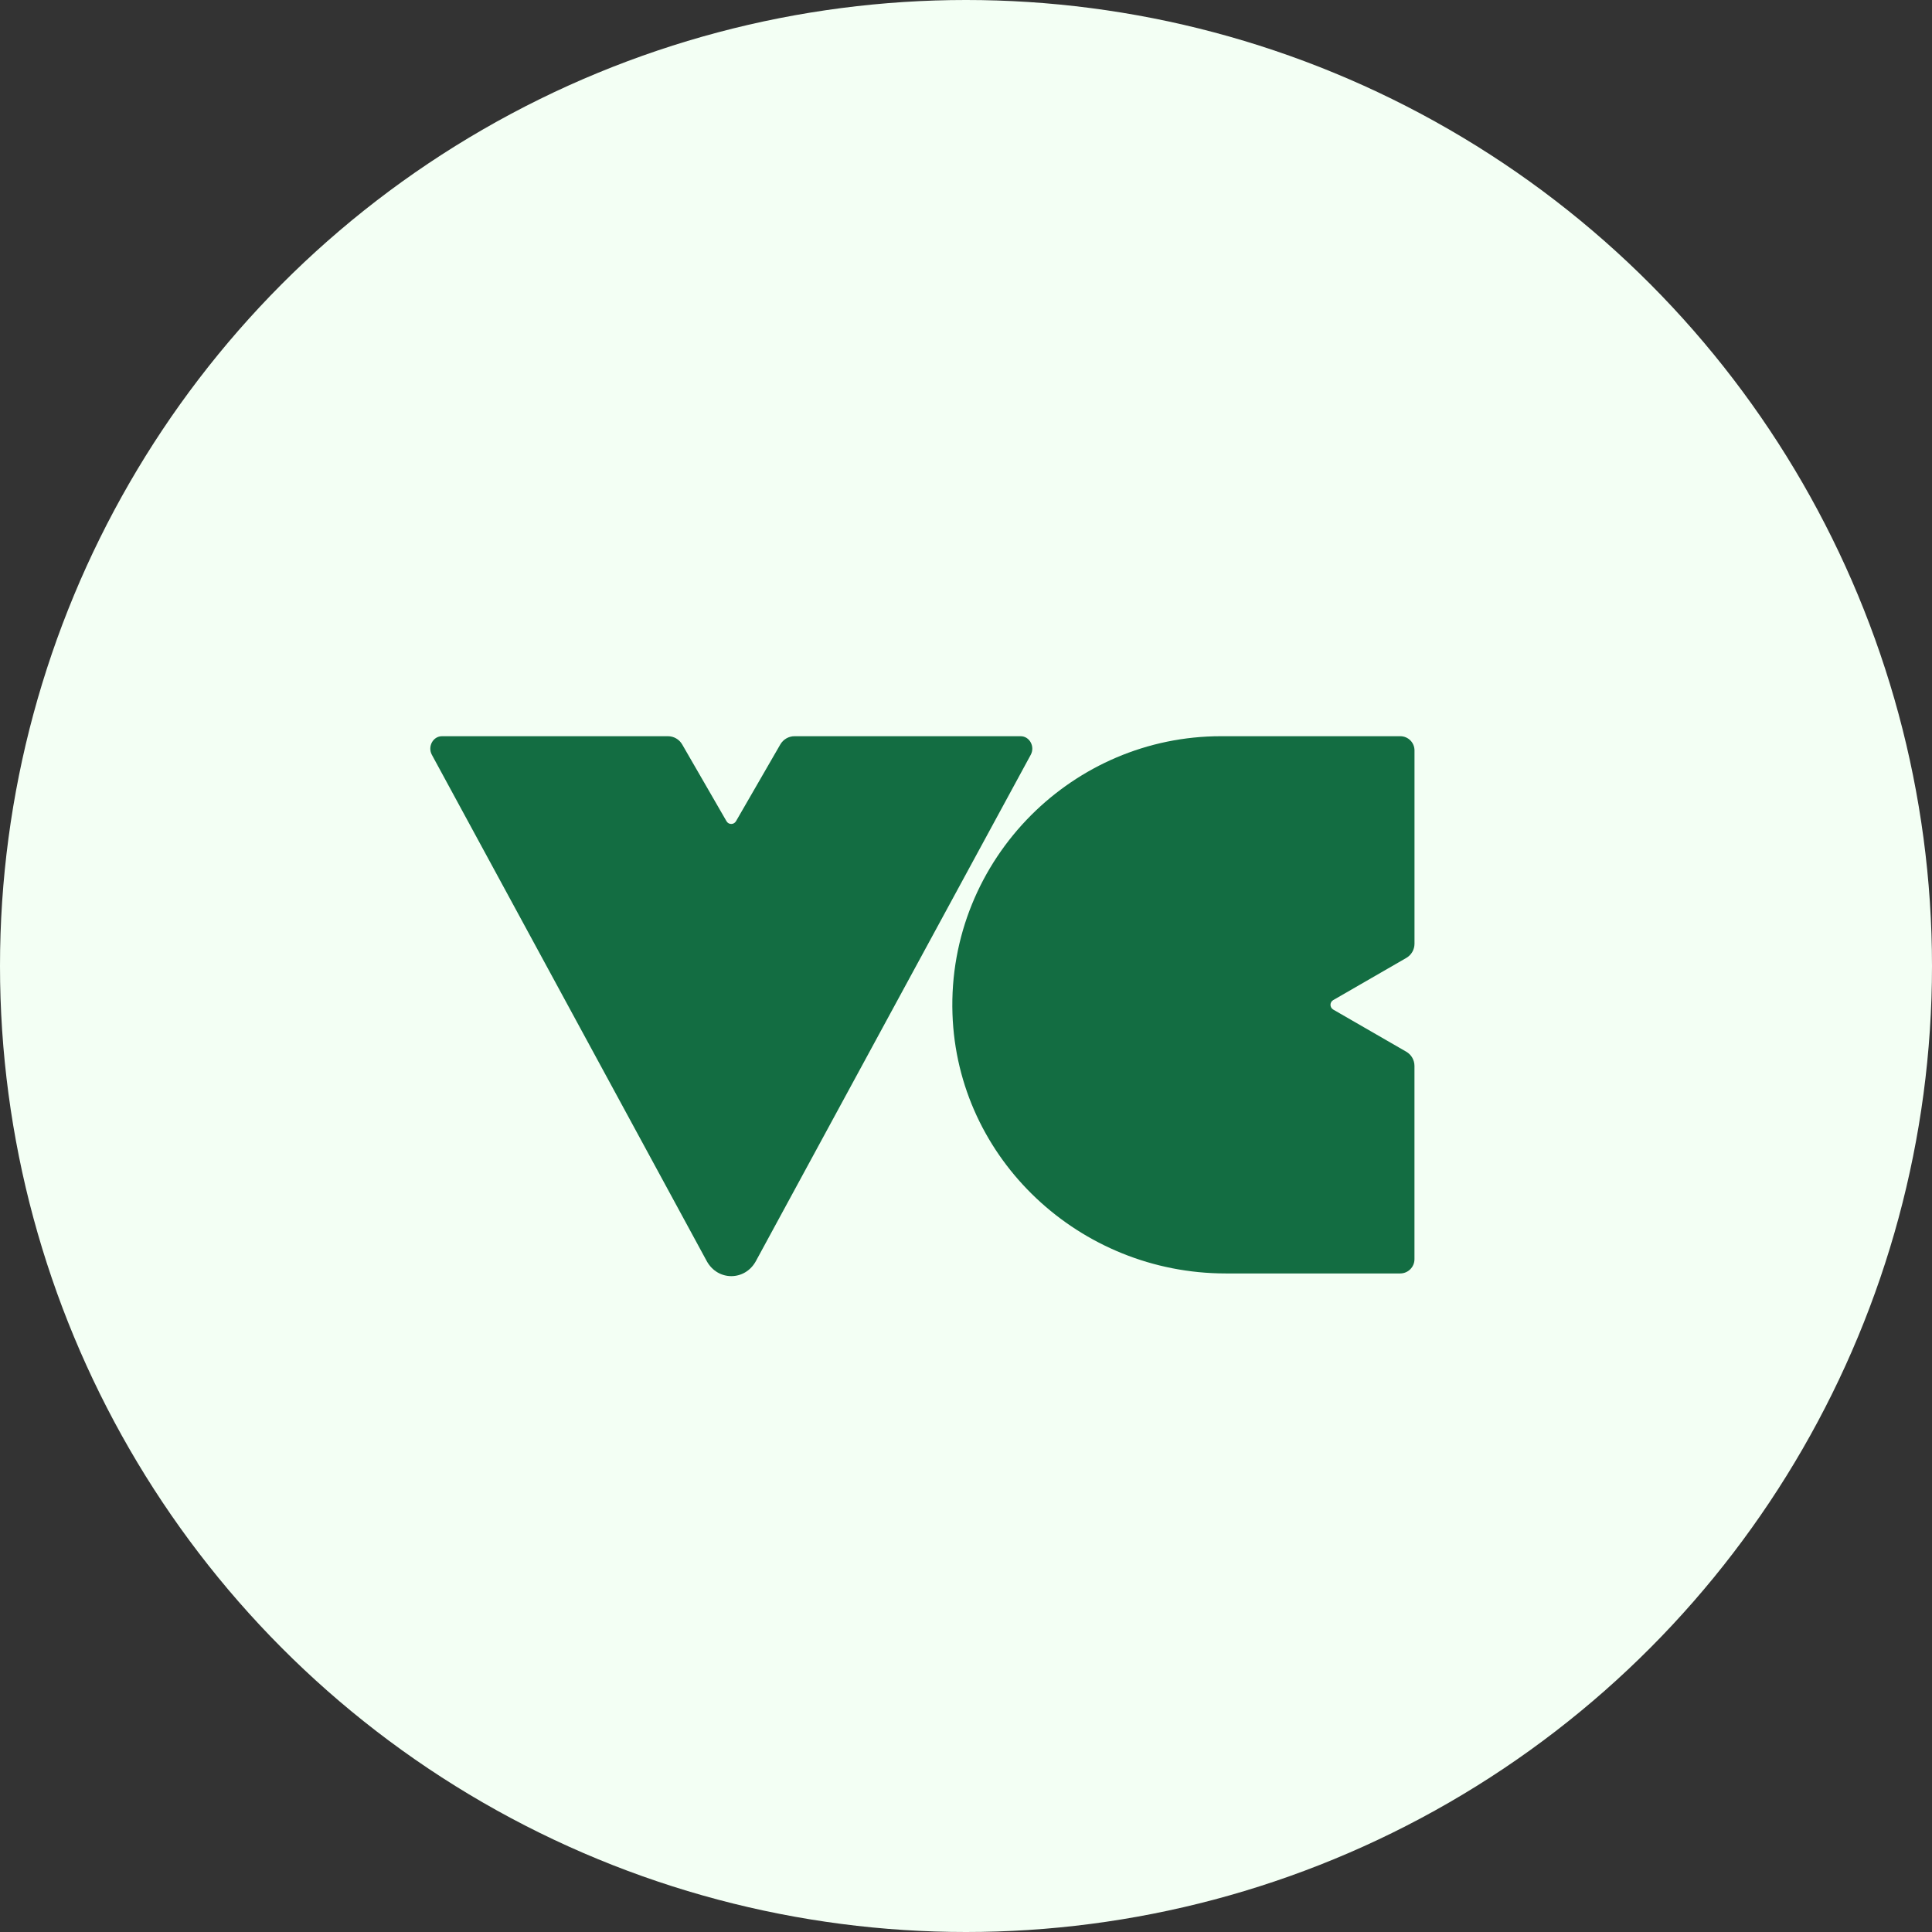
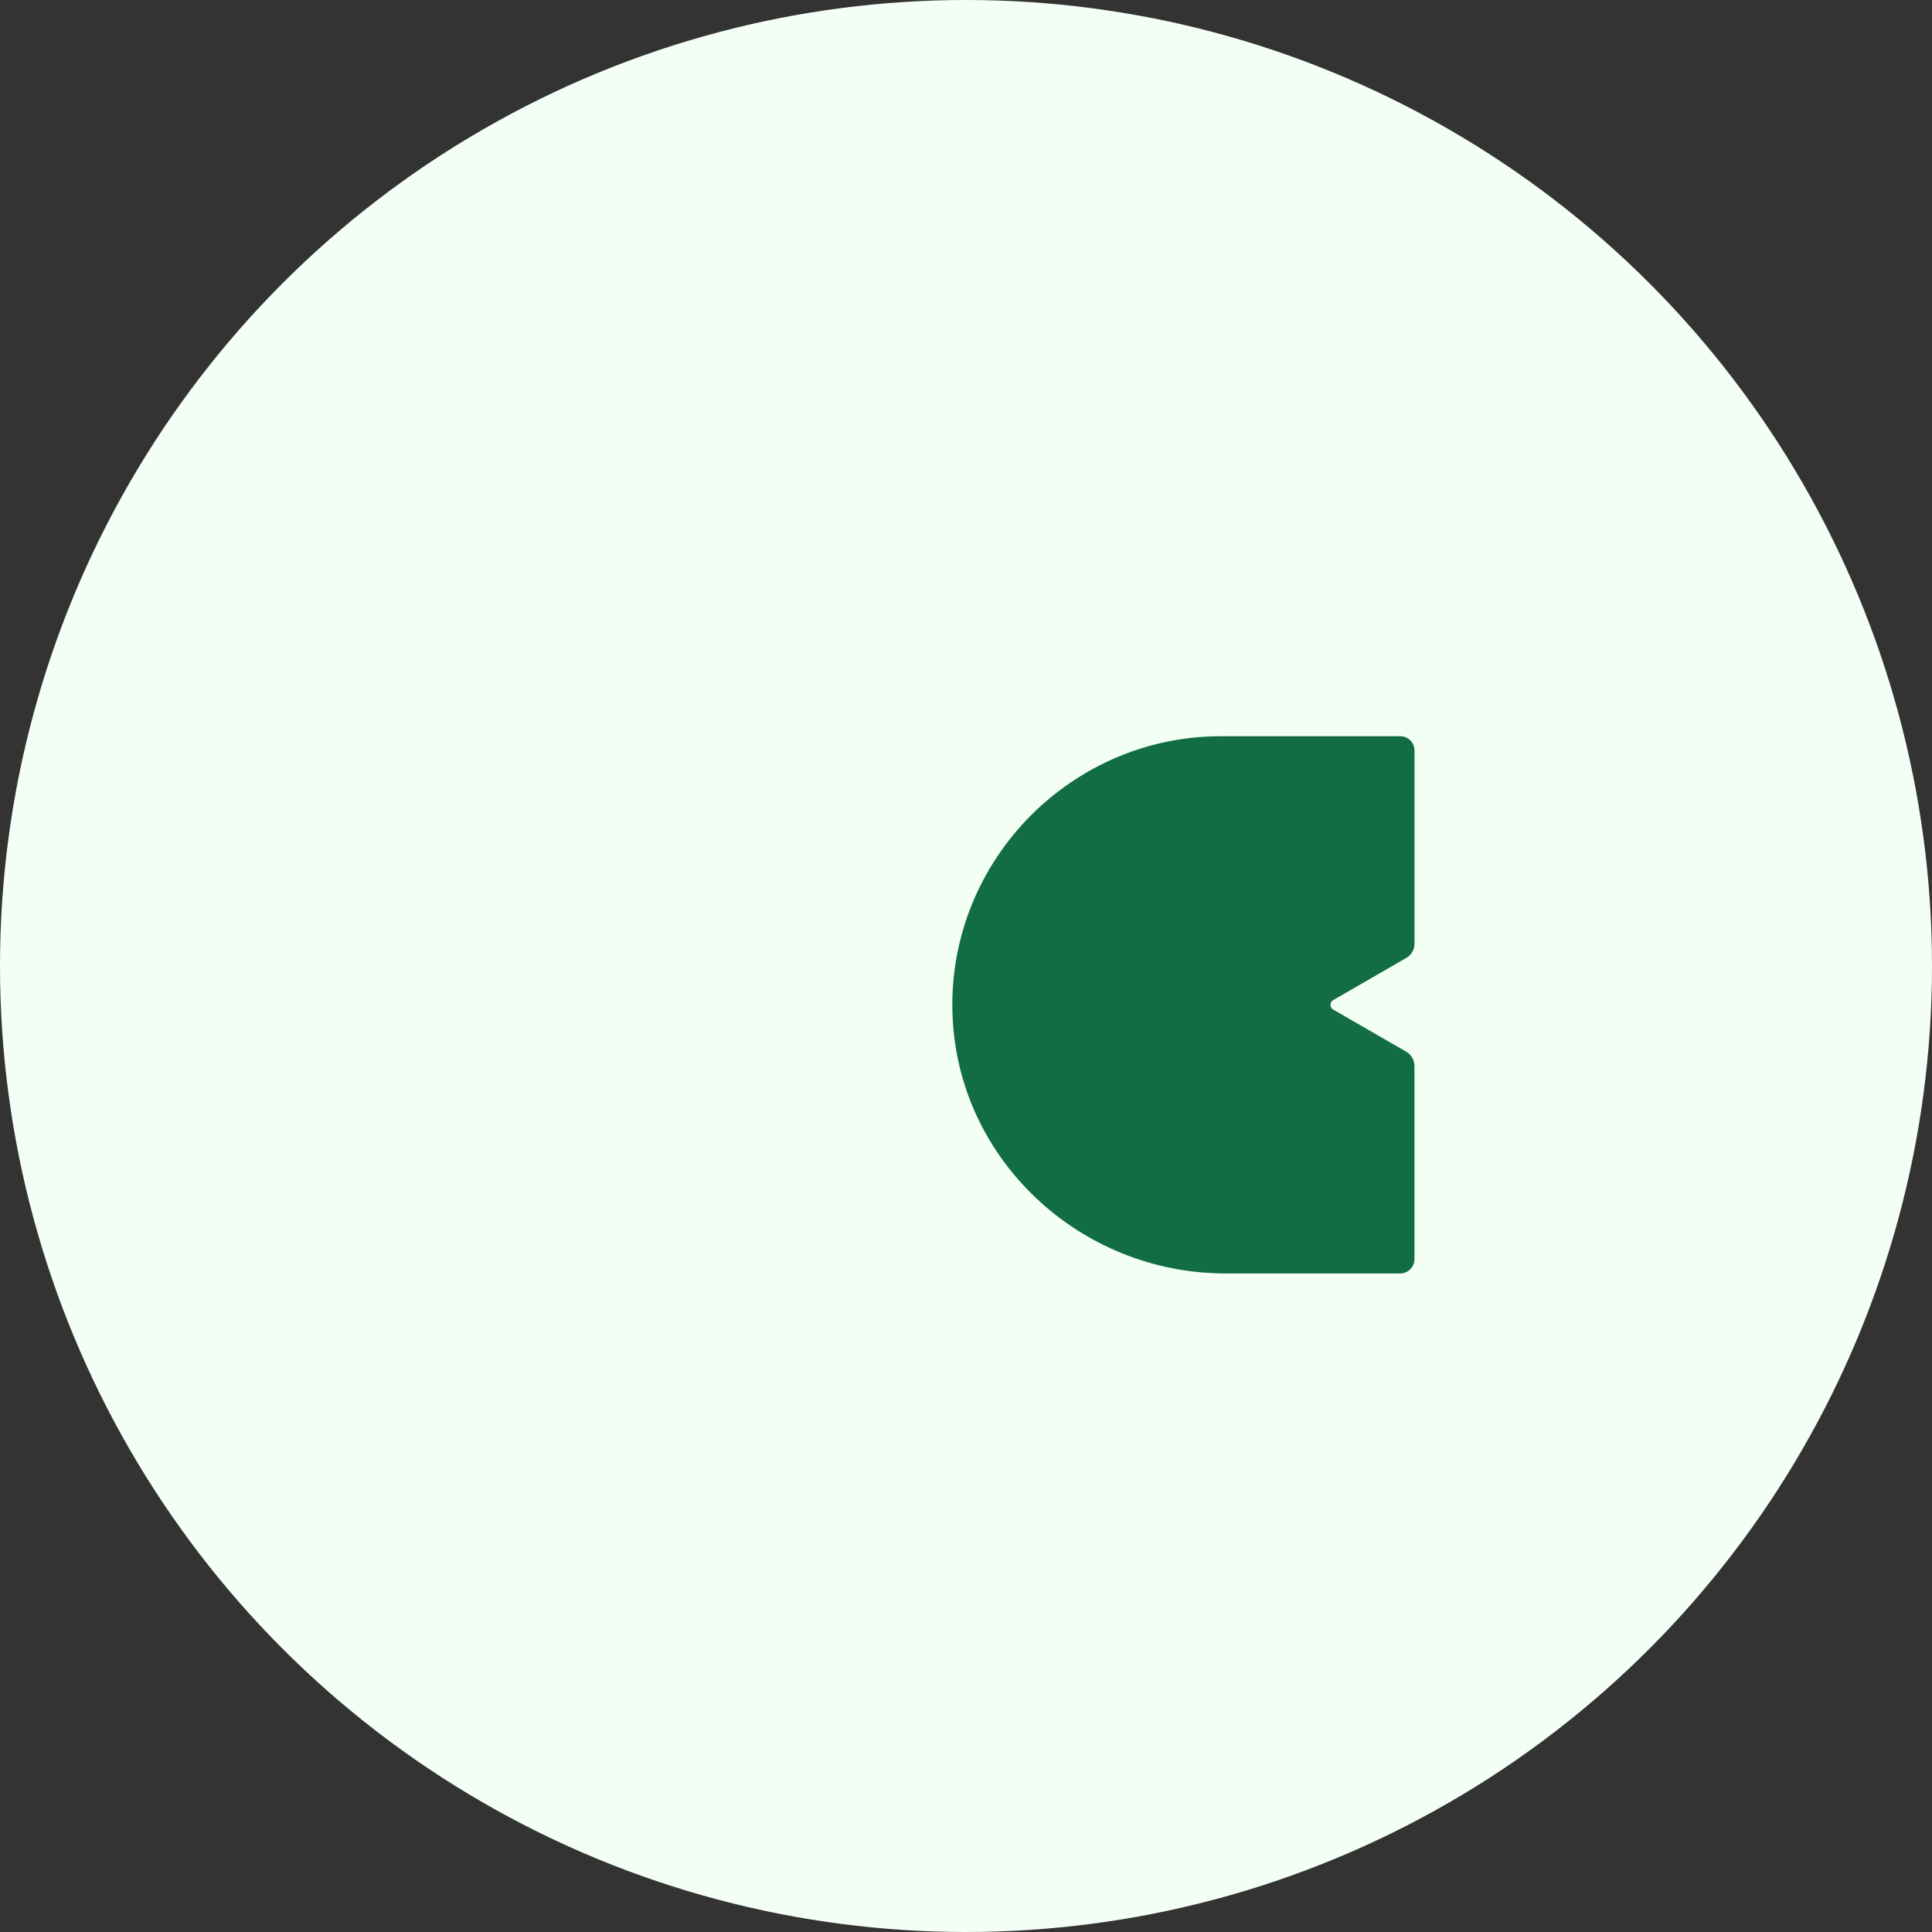
<svg xmlns="http://www.w3.org/2000/svg" width="112" height="112" viewBox="0 0 112 112" fill="none">
  <rect x="0" y="0" width="112" height="112" fill="#333333" stroke="none" />
  <g id="Group 1171275319">
    <circle id="Ellipse 3" cx="56" cy="56" r="56" fill="#F3FFF4" />
    <g id="Group 10">
-       <path id="Vector" d="M59.753 43.757L43.822 73.103C43.189 74.271 41.601 74.271 40.968 73.103L25.036 43.757C24.778 43.278 25.103 42.679 25.624 42.679H38.721C39.062 42.679 39.376 42.861 39.546 43.155L42.117 47.608C42.24 47.818 42.54 47.818 42.665 47.608L45.236 43.155C45.406 42.861 45.72 42.679 46.06 42.679H59.166C59.687 42.679 60.012 43.278 59.753 43.757Z" fill="#136D42" />
      <path id="Vector_2" d="M77.287 57.977C77.077 58.1 77.077 58.4 77.287 58.525L81.522 60.968C81.816 61.138 81.998 61.452 81.998 61.793V72.999C81.998 73.451 81.628 73.823 81.171 73.823H71.051C62.609 73.823 55.496 67.214 55.216 58.776C55.066 54.286 56.844 50.19 59.78 47.252C62.603 44.432 66.495 42.679 70.779 42.679H81.176C81.631 42.679 82 43.047 82 43.503V54.709C82 55.05 81.818 55.364 81.524 55.533L77.288 57.977H77.287Z" fill="#136D42" />
    </g>
  </g>
</svg>